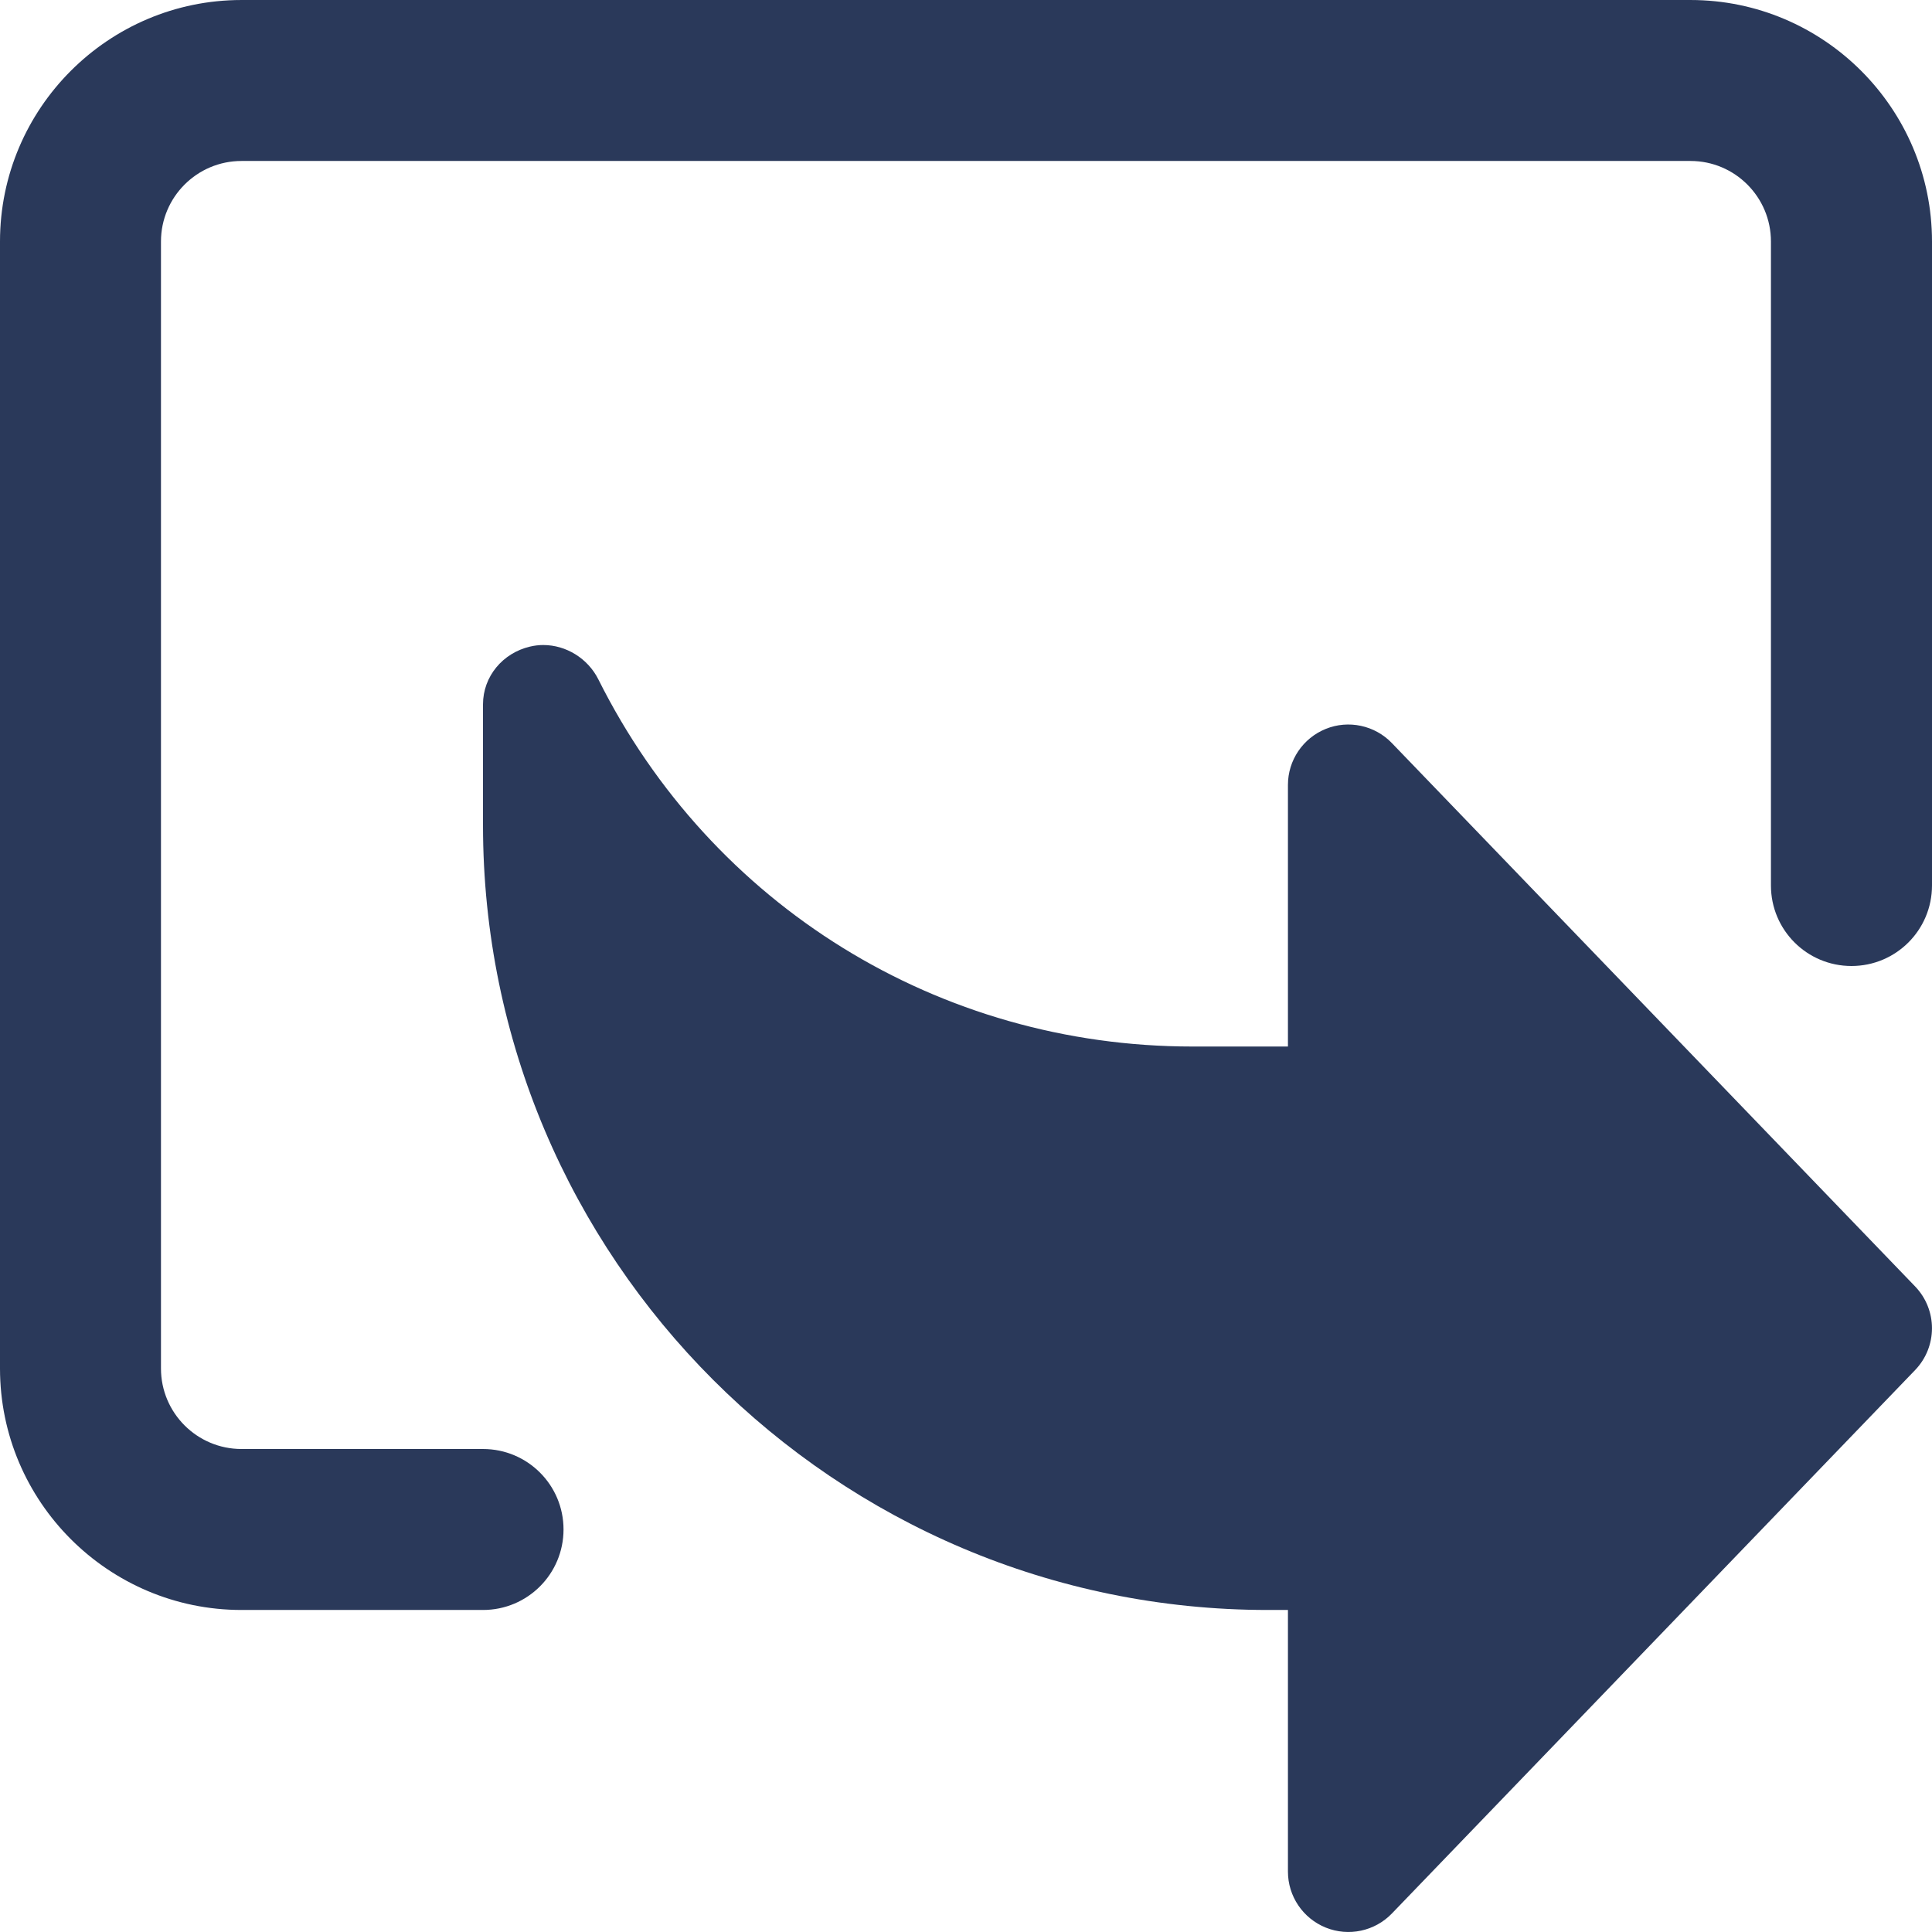
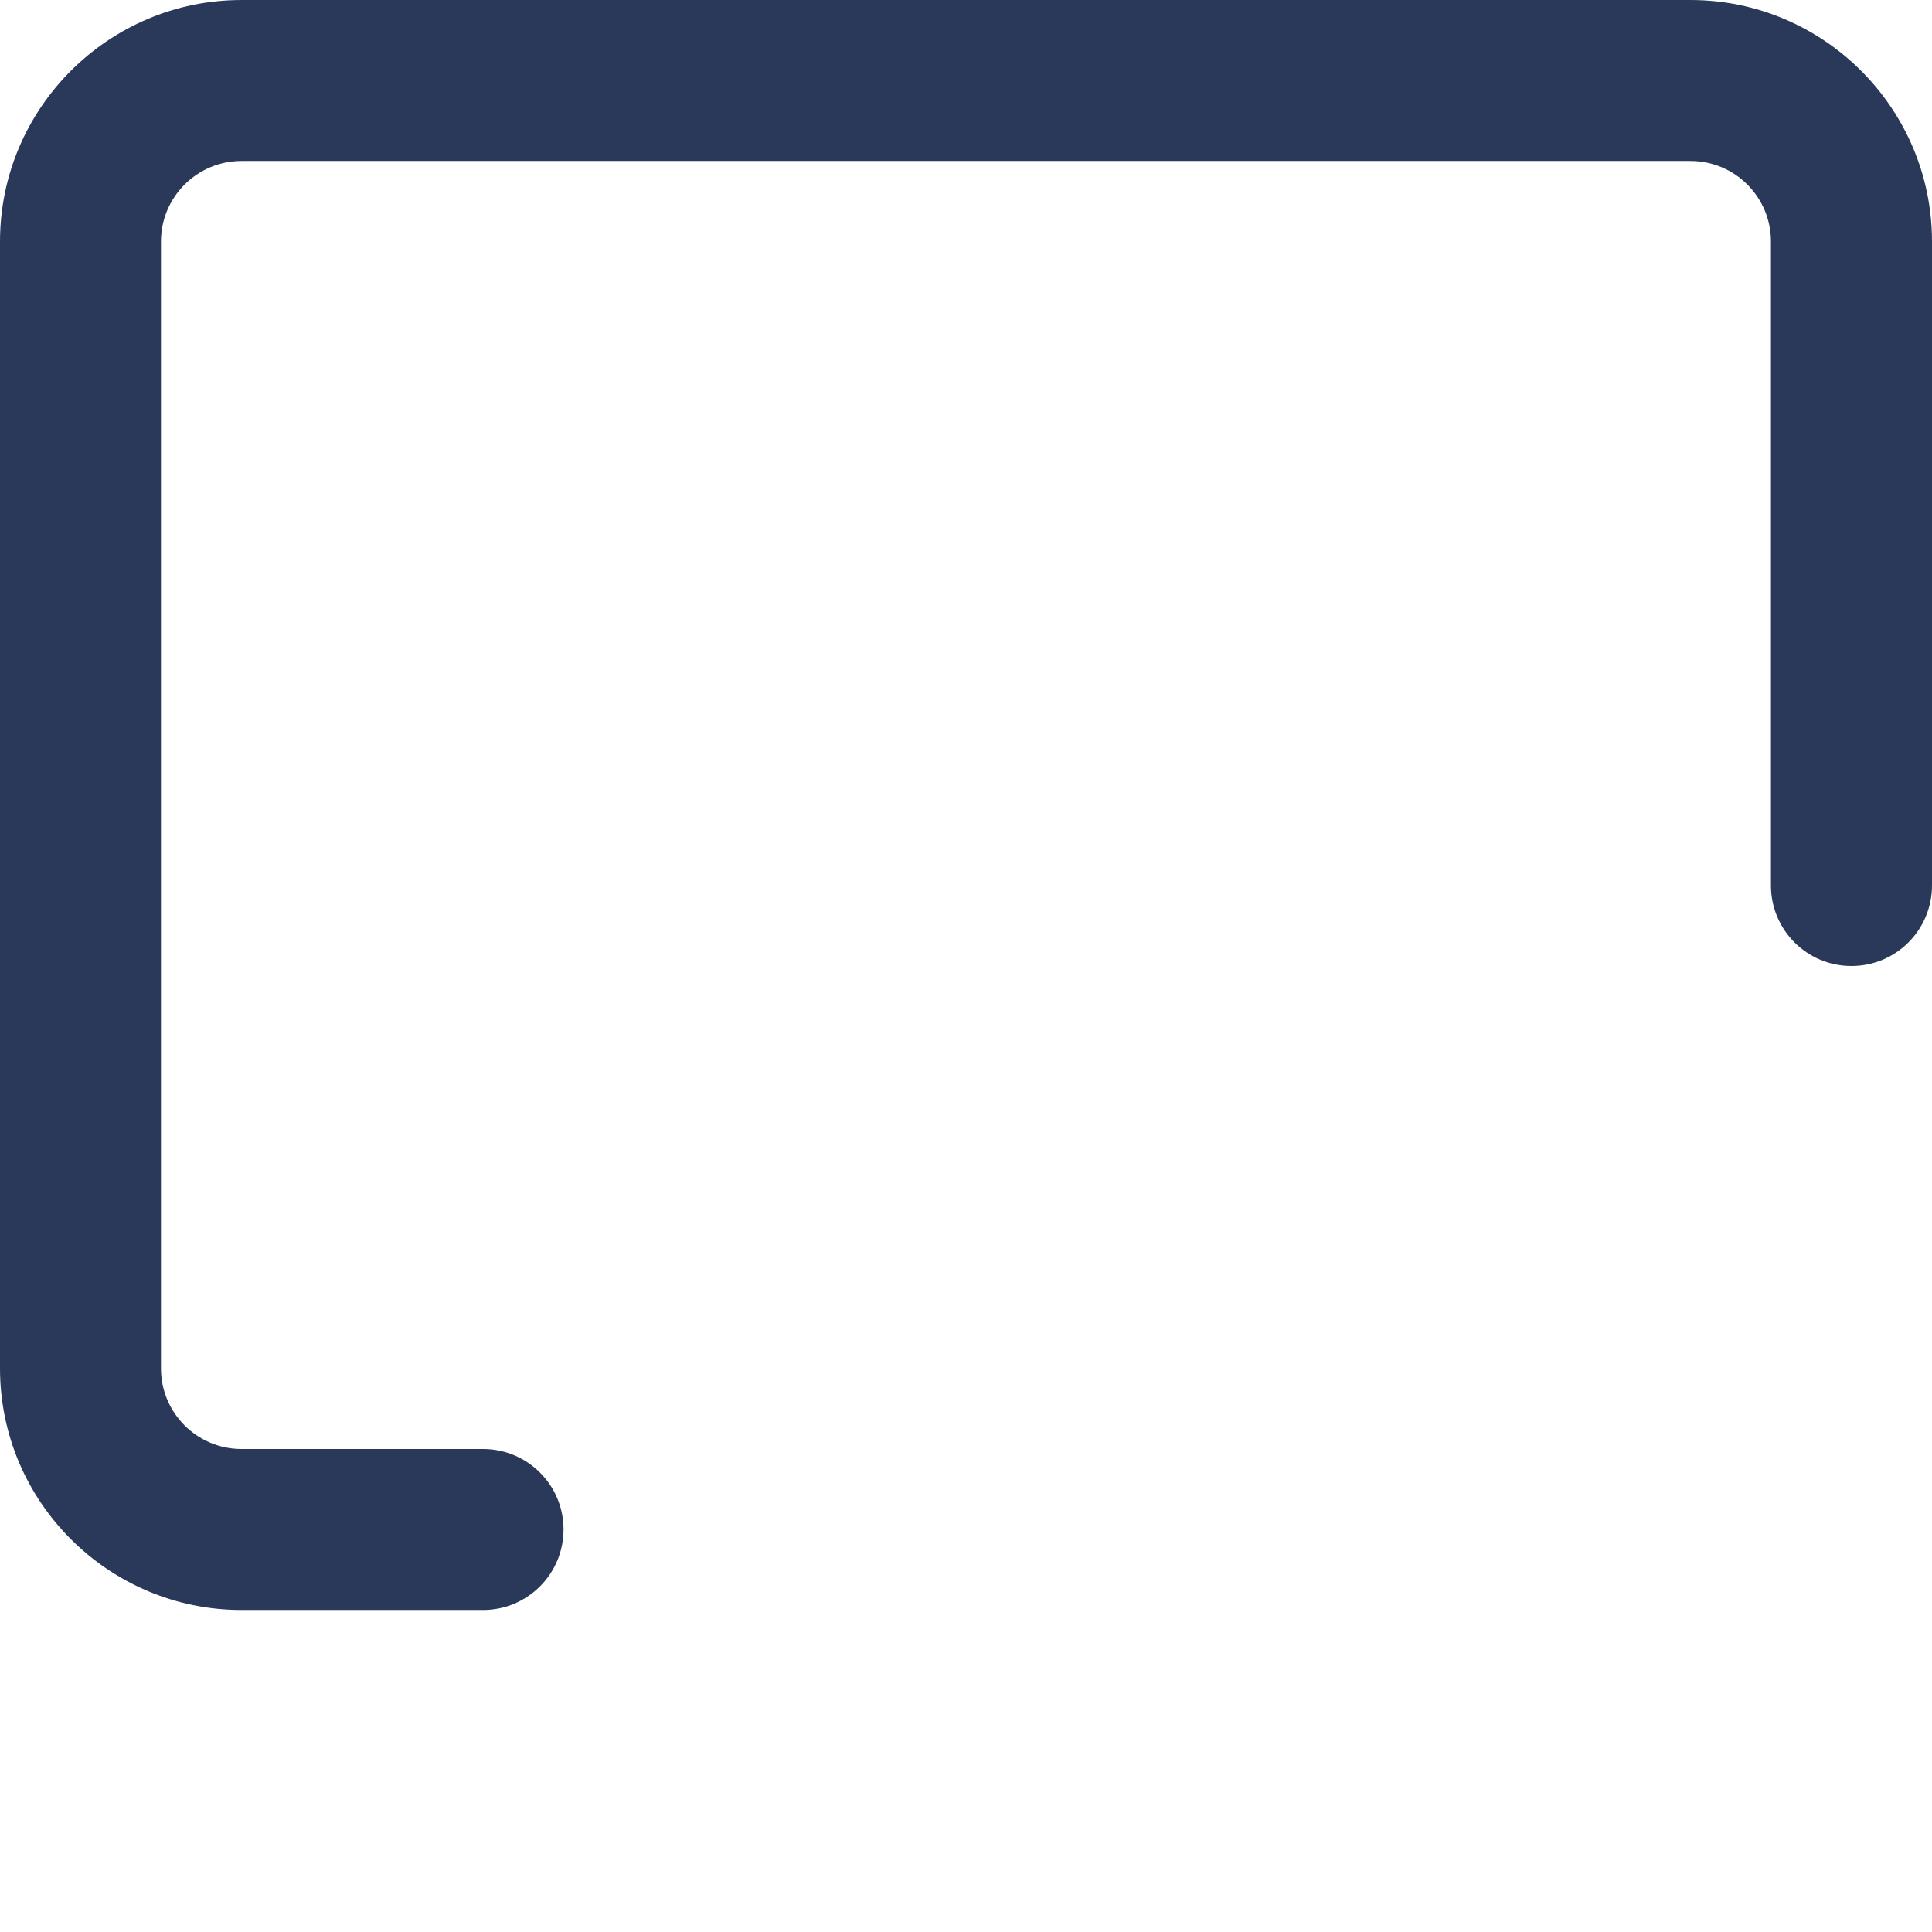
<svg xmlns="http://www.w3.org/2000/svg" width="22" height="22" viewBox="0 0 22 22" fill="none">
-   <path d="M21.807 15.602L15.849 21.79C15.655 21.991 15.357 22.055 15.097 21.95C14.837 21.845 14.666 21.593 14.666 21.312V18.333H14.437C9.509 18.333 5.5 14.324 5.5 9.396V8.021C5.5 7.702 5.725 7.436 6.035 7.363C6.086 7.351 6.136 7.345 6.186 7.345C6.446 7.345 6.694 7.497 6.814 7.737C8.103 10.315 10.695 11.917 13.578 11.917H14.666V8.938C14.666 8.657 14.837 8.405 15.097 8.3C15.355 8.195 15.655 8.259 15.849 8.461L21.807 14.648C22.064 14.915 22.064 15.335 21.807 15.602Z" fill="#2a395a" />
  <path d="M19.25 7.05719e-05H2.75C1.234 7.05719e-05 0 1.234 0 2.75V15.583C0 17.099 1.234 18.333 2.75 18.333H5.5C6.007 18.333 6.417 17.923 6.417 17.416C6.417 16.91 6.007 16.5 5.5 16.5H2.75C2.244 16.5 1.833 16.089 1.833 15.583V2.75C1.833 2.244 2.244 1.833 2.75 1.833H19.25C19.756 1.833 20.166 2.244 20.166 2.75V10.083C20.166 10.59 20.576 11 21.083 11C21.59 11 22 10.59 22 10.083V2.75C22 1.234 20.766 7.05719e-05 19.25 7.05719e-05Z" fill="#2a395a" />
</svg>